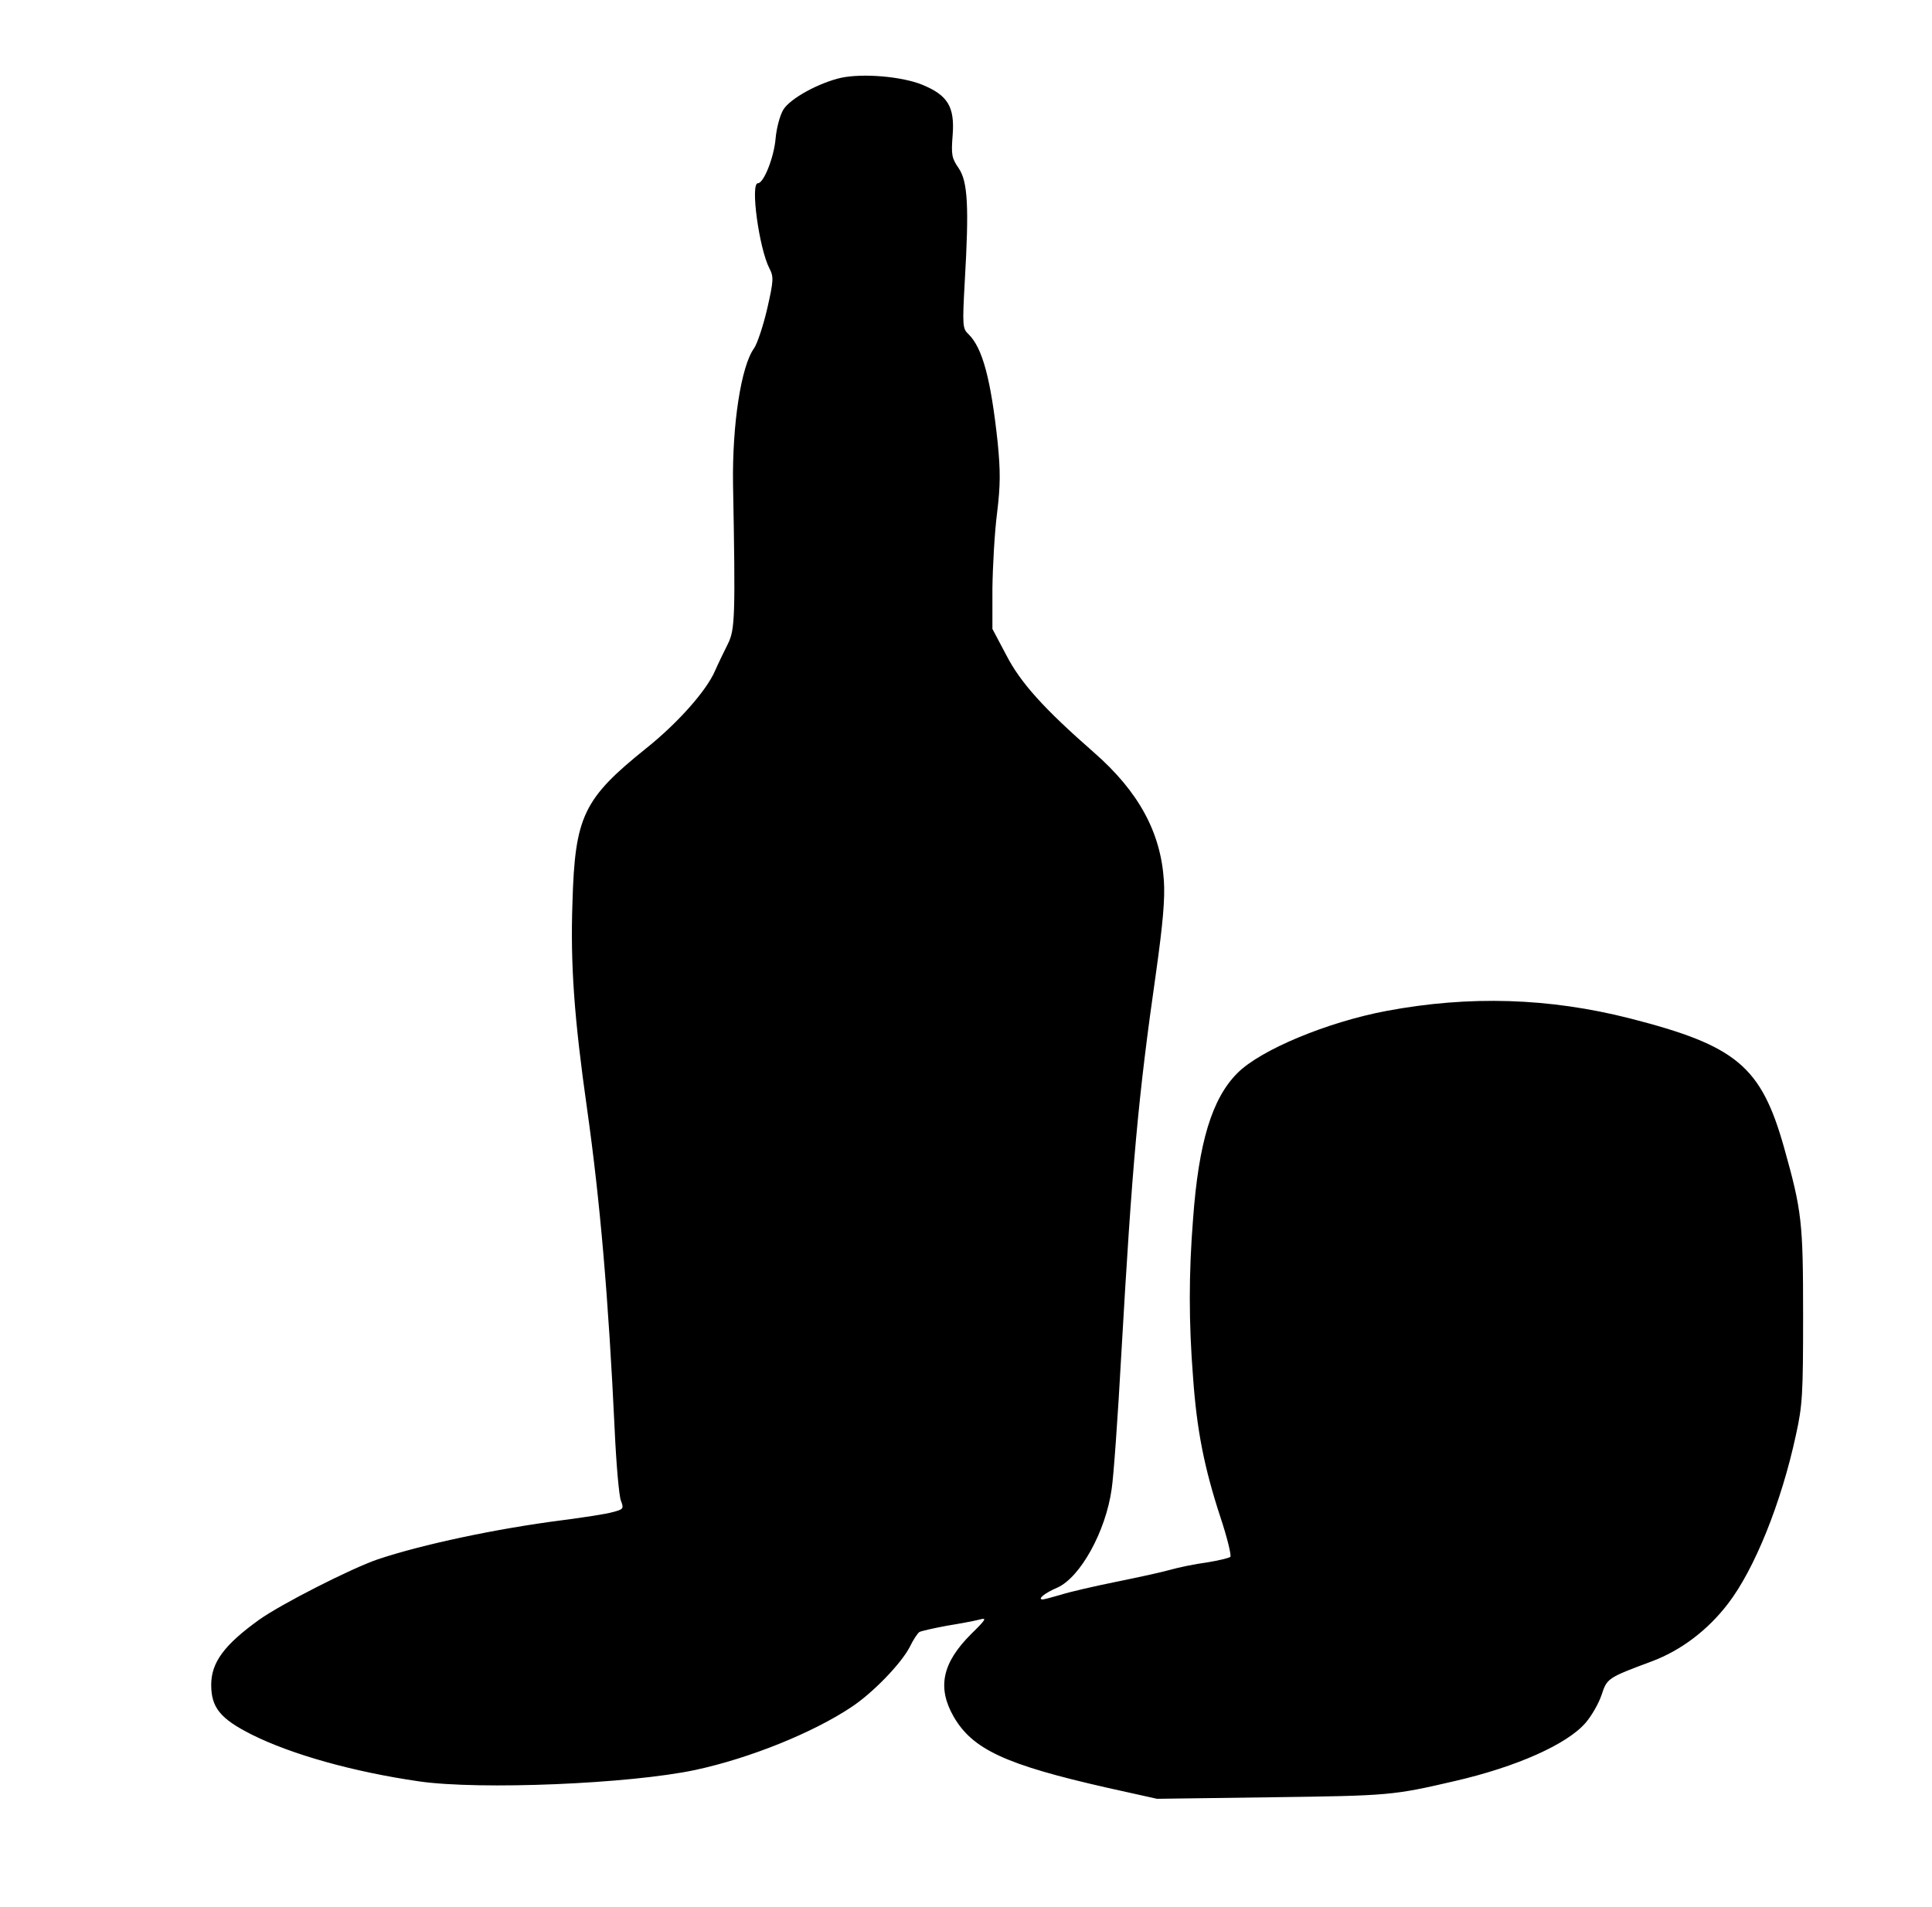
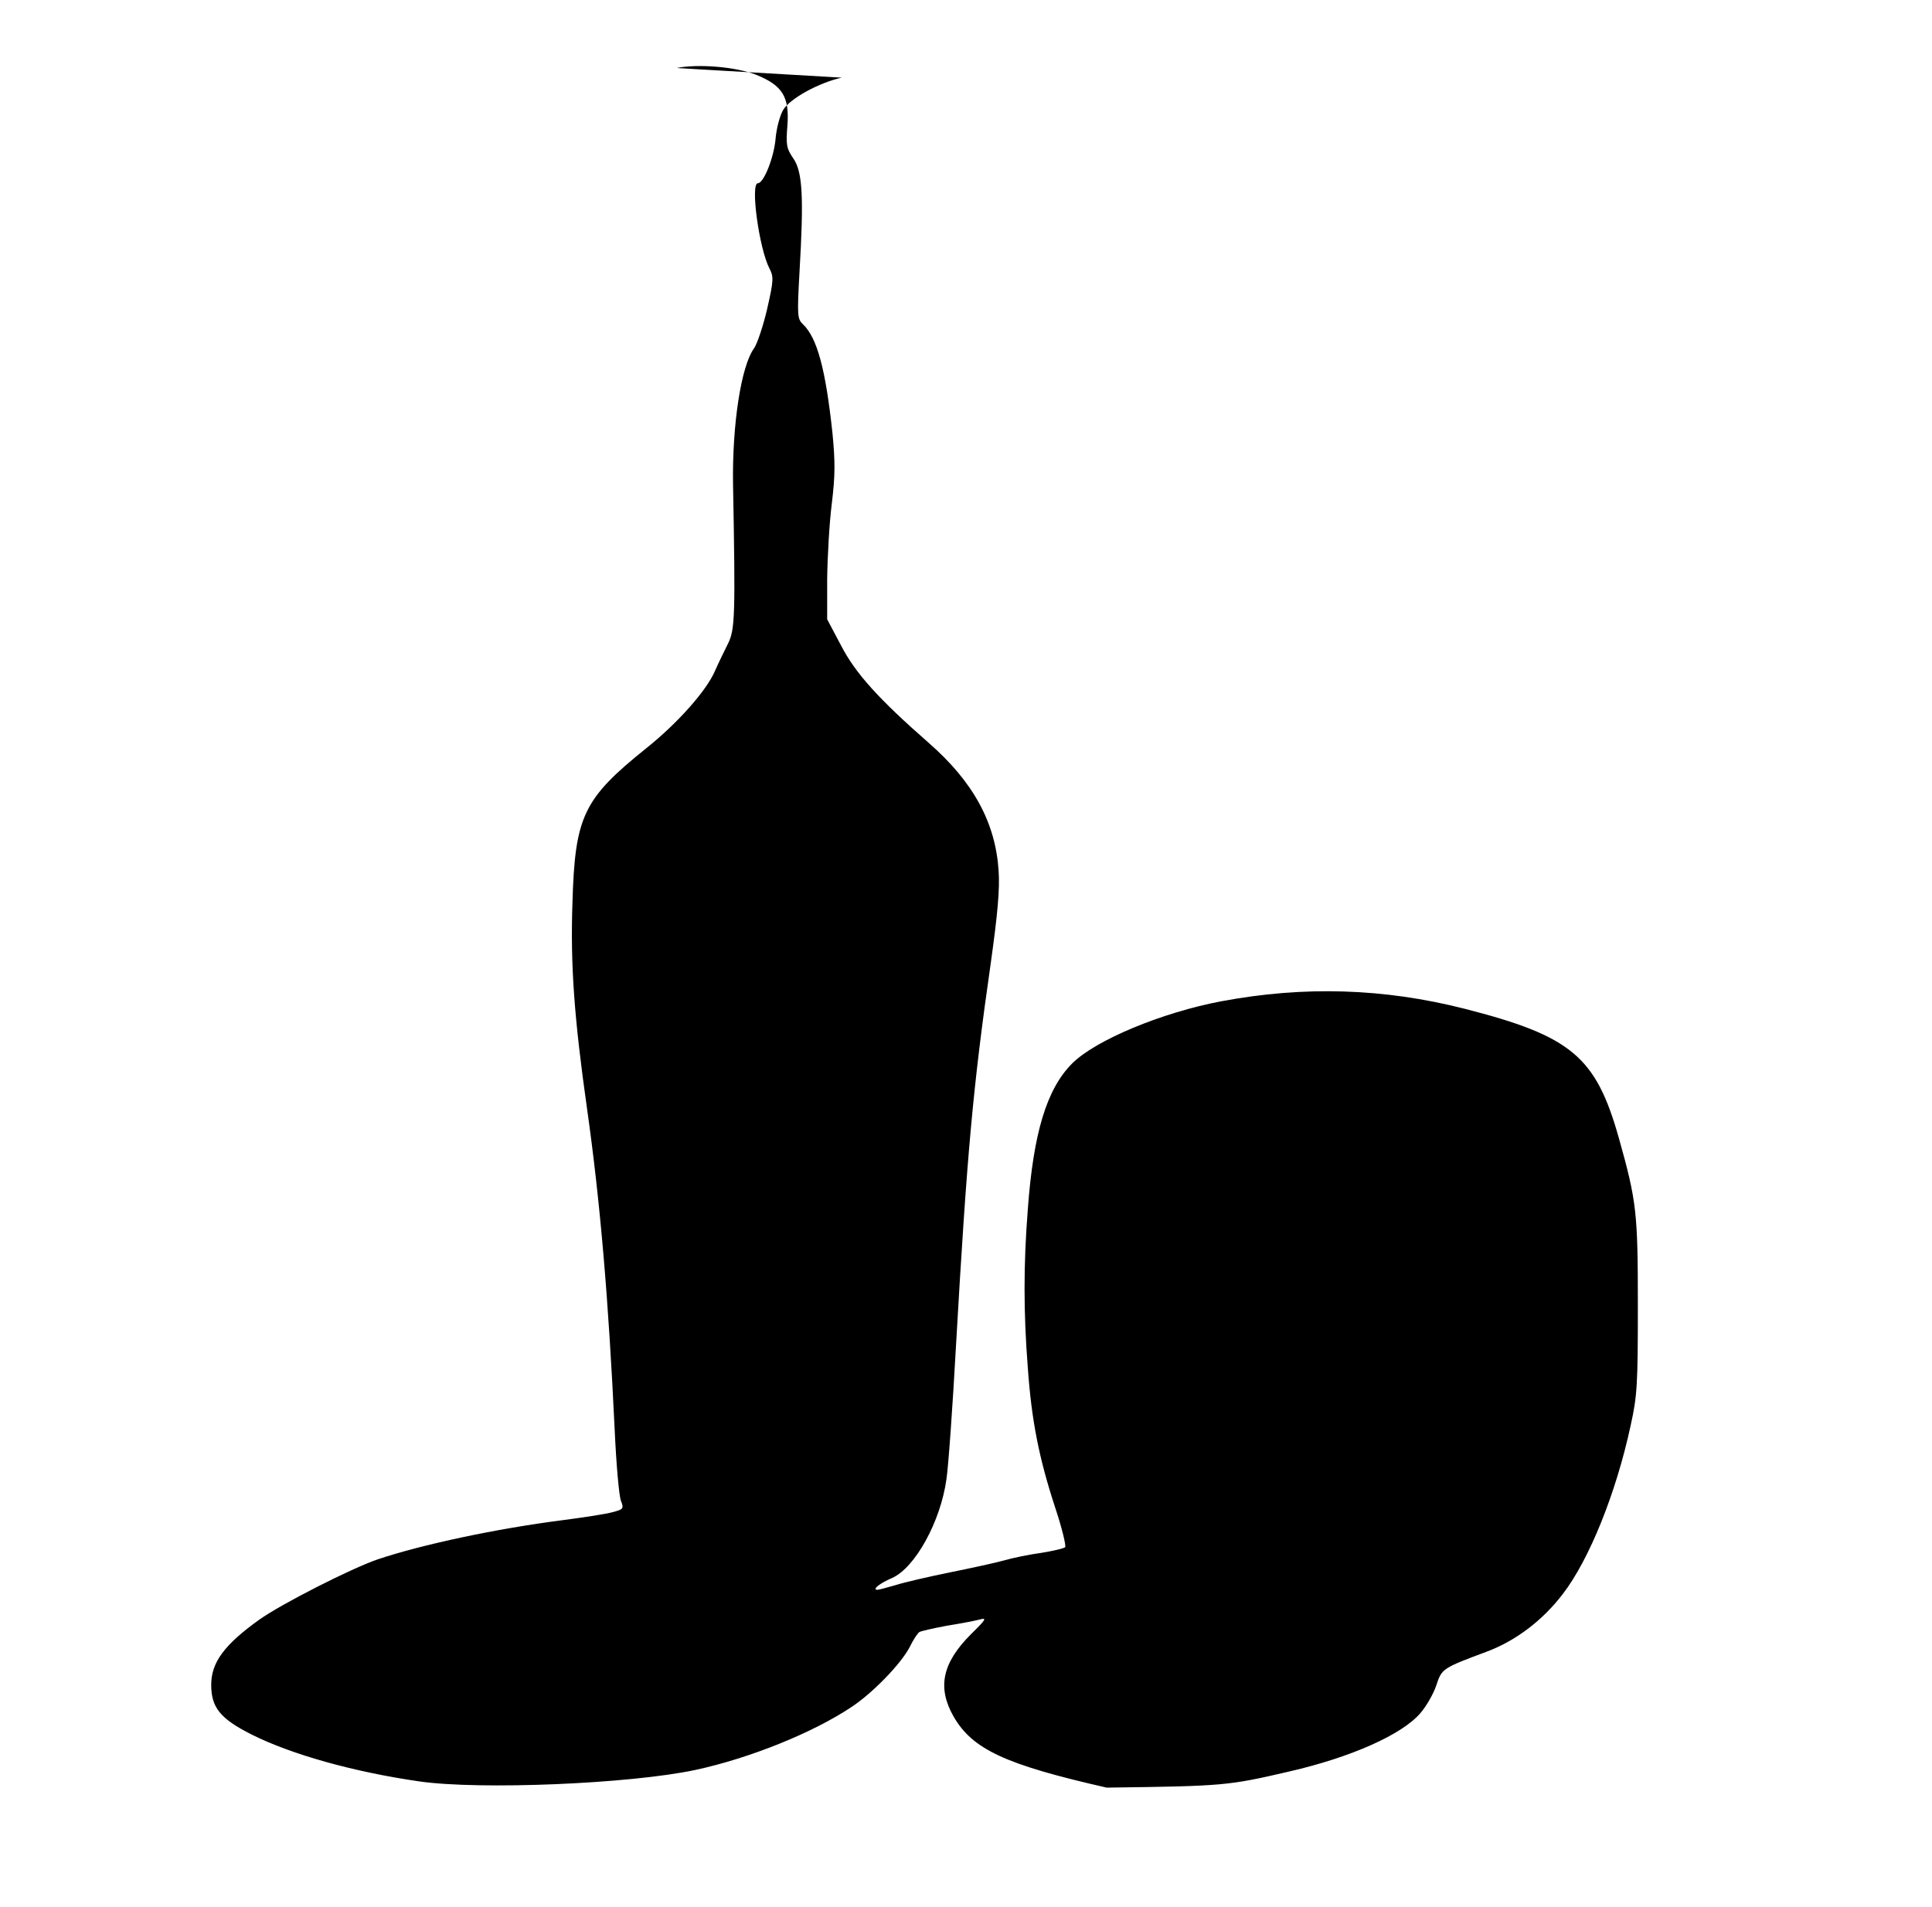
<svg xmlns="http://www.w3.org/2000/svg" version="1.0" width="622pt" height="614pt" viewBox="0 0 622 614" preserveAspectRatio="xMidYMid meet">
  <g transform="translate(0,614) scale(0.1,-0.1)" fill="#000000" stroke="none">
-     <path d="M2710 5890 c-73 -16 -166 -67 -188 -103 -11 -18 -22 -59 -25 -93 -5 -60 -38 -144 -57 -144 -25 0 4 -210 37 -274 14 -27 14 -38 -7 -130 -13 -56 -32 -112 -42 -127 -42 -57 -71 -246 -68 -439 8 -426 6 -467 -16 -512 -12 -24 -31 -63 -42 -88 -28 -65 -121 -169 -221 -249 -203 -163 -230 -219 -238 -498 -7 -200 6 -374 47 -663 42 -297 69 -611 89 -1035 5 -110 14 -212 20 -227 10 -26 8 -28 -27 -37 -20 -6 -93 -17 -162 -26 -211 -27 -451 -78 -594 -126 -85 -29 -311 -144 -381 -194 -113 -81 -155 -138 -155 -210 0 -73 29 -109 130 -160 128 -64 326 -120 540 -151 196 -28 678 -8 889 37 176 38 379 120 503 203 68 45 159 139 187 193 11 23 25 44 31 48 5 3 44 12 87 20 43 7 91 16 106 20 25 7 23 2 -27 -47 -93 -93 -109 -172 -56 -265 61 -106 167 -155 493 -229 l162 -36 370 5 c378 5 390 6 588 52 200 46 363 119 422 188 19 22 42 62 51 89 18 54 18 55 163 109 93 35 179 100 244 185 85 110 172 325 219 544 21 95 23 131 23 385 0 300 -4 336 -61 539 -74 263 -153 329 -497 417 -260 66 -516 74 -783 24 -191 -36 -405 -125 -480 -200 -82 -82 -125 -223 -143 -470 -14 -177 -14 -332 0 -510 12 -170 36 -291 88 -450 22 -66 36 -124 32 -128 -5 -4 -39 -12 -76 -18 -38 -5 -91 -16 -119 -24 -28 -8 -107 -25 -176 -39 -69 -14 -147 -32 -175 -41 -27 -8 -54 -15 -58 -15 -19 0 7 21 47 38 74 33 156 181 175 318 6 38 20 233 31 434 35 611 54 826 112 1230 22 157 29 237 25 295 -10 155 -81 286 -225 412 -161 141 -236 224 -282 313 l-45 85 0 130 c1 72 7 181 15 243 11 91 11 134 2 227 -22 205 -49 305 -94 349 -19 18 -20 26 -12 170 14 240 10 322 -20 365 -22 32 -24 43 -19 106 7 92 -16 129 -100 163 -66 26 -187 36 -257 22z" />
+     <path d="M2710 5890 c-73 -16 -166 -67 -188 -103 -11 -18 -22 -59 -25 -93 -5 -60 -38 -144 -57 -144 -25 0 4 -210 37 -274 14 -27 14 -38 -7 -130 -13 -56 -32 -112 -42 -127 -42 -57 -71 -246 -68 -439 8 -426 6 -467 -16 -512 -12 -24 -31 -63 -42 -88 -28 -65 -121 -169 -221 -249 -203 -163 -230 -219 -238 -498 -7 -200 6 -374 47 -663 42 -297 69 -611 89 -1035 5 -110 14 -212 20 -227 10 -26 8 -28 -27 -37 -20 -6 -93 -17 -162 -26 -211 -27 -451 -78 -594 -126 -85 -29 -311 -144 -381 -194 -113 -81 -155 -138 -155 -210 0 -73 29 -109 130 -160 128 -64 326 -120 540 -151 196 -28 678 -8 889 37 176 38 379 120 503 203 68 45 159 139 187 193 11 23 25 44 31 48 5 3 44 12 87 20 43 7 91 16 106 20 25 7 23 2 -27 -47 -93 -93 -109 -172 -56 -265 61 -106 167 -155 493 -229 c378 5 390 6 588 52 200 46 363 119 422 188 19 22 42 62 51 89 18 54 18 55 163 109 93 35 179 100 244 185 85 110 172 325 219 544 21 95 23 131 23 385 0 300 -4 336 -61 539 -74 263 -153 329 -497 417 -260 66 -516 74 -783 24 -191 -36 -405 -125 -480 -200 -82 -82 -125 -223 -143 -470 -14 -177 -14 -332 0 -510 12 -170 36 -291 88 -450 22 -66 36 -124 32 -128 -5 -4 -39 -12 -76 -18 -38 -5 -91 -16 -119 -24 -28 -8 -107 -25 -176 -39 -69 -14 -147 -32 -175 -41 -27 -8 -54 -15 -58 -15 -19 0 7 21 47 38 74 33 156 181 175 318 6 38 20 233 31 434 35 611 54 826 112 1230 22 157 29 237 25 295 -10 155 -81 286 -225 412 -161 141 -236 224 -282 313 l-45 85 0 130 c1 72 7 181 15 243 11 91 11 134 2 227 -22 205 -49 305 -94 349 -19 18 -20 26 -12 170 14 240 10 322 -20 365 -22 32 -24 43 -19 106 7 92 -16 129 -100 163 -66 26 -187 36 -257 22z" />
  </g>
</svg>